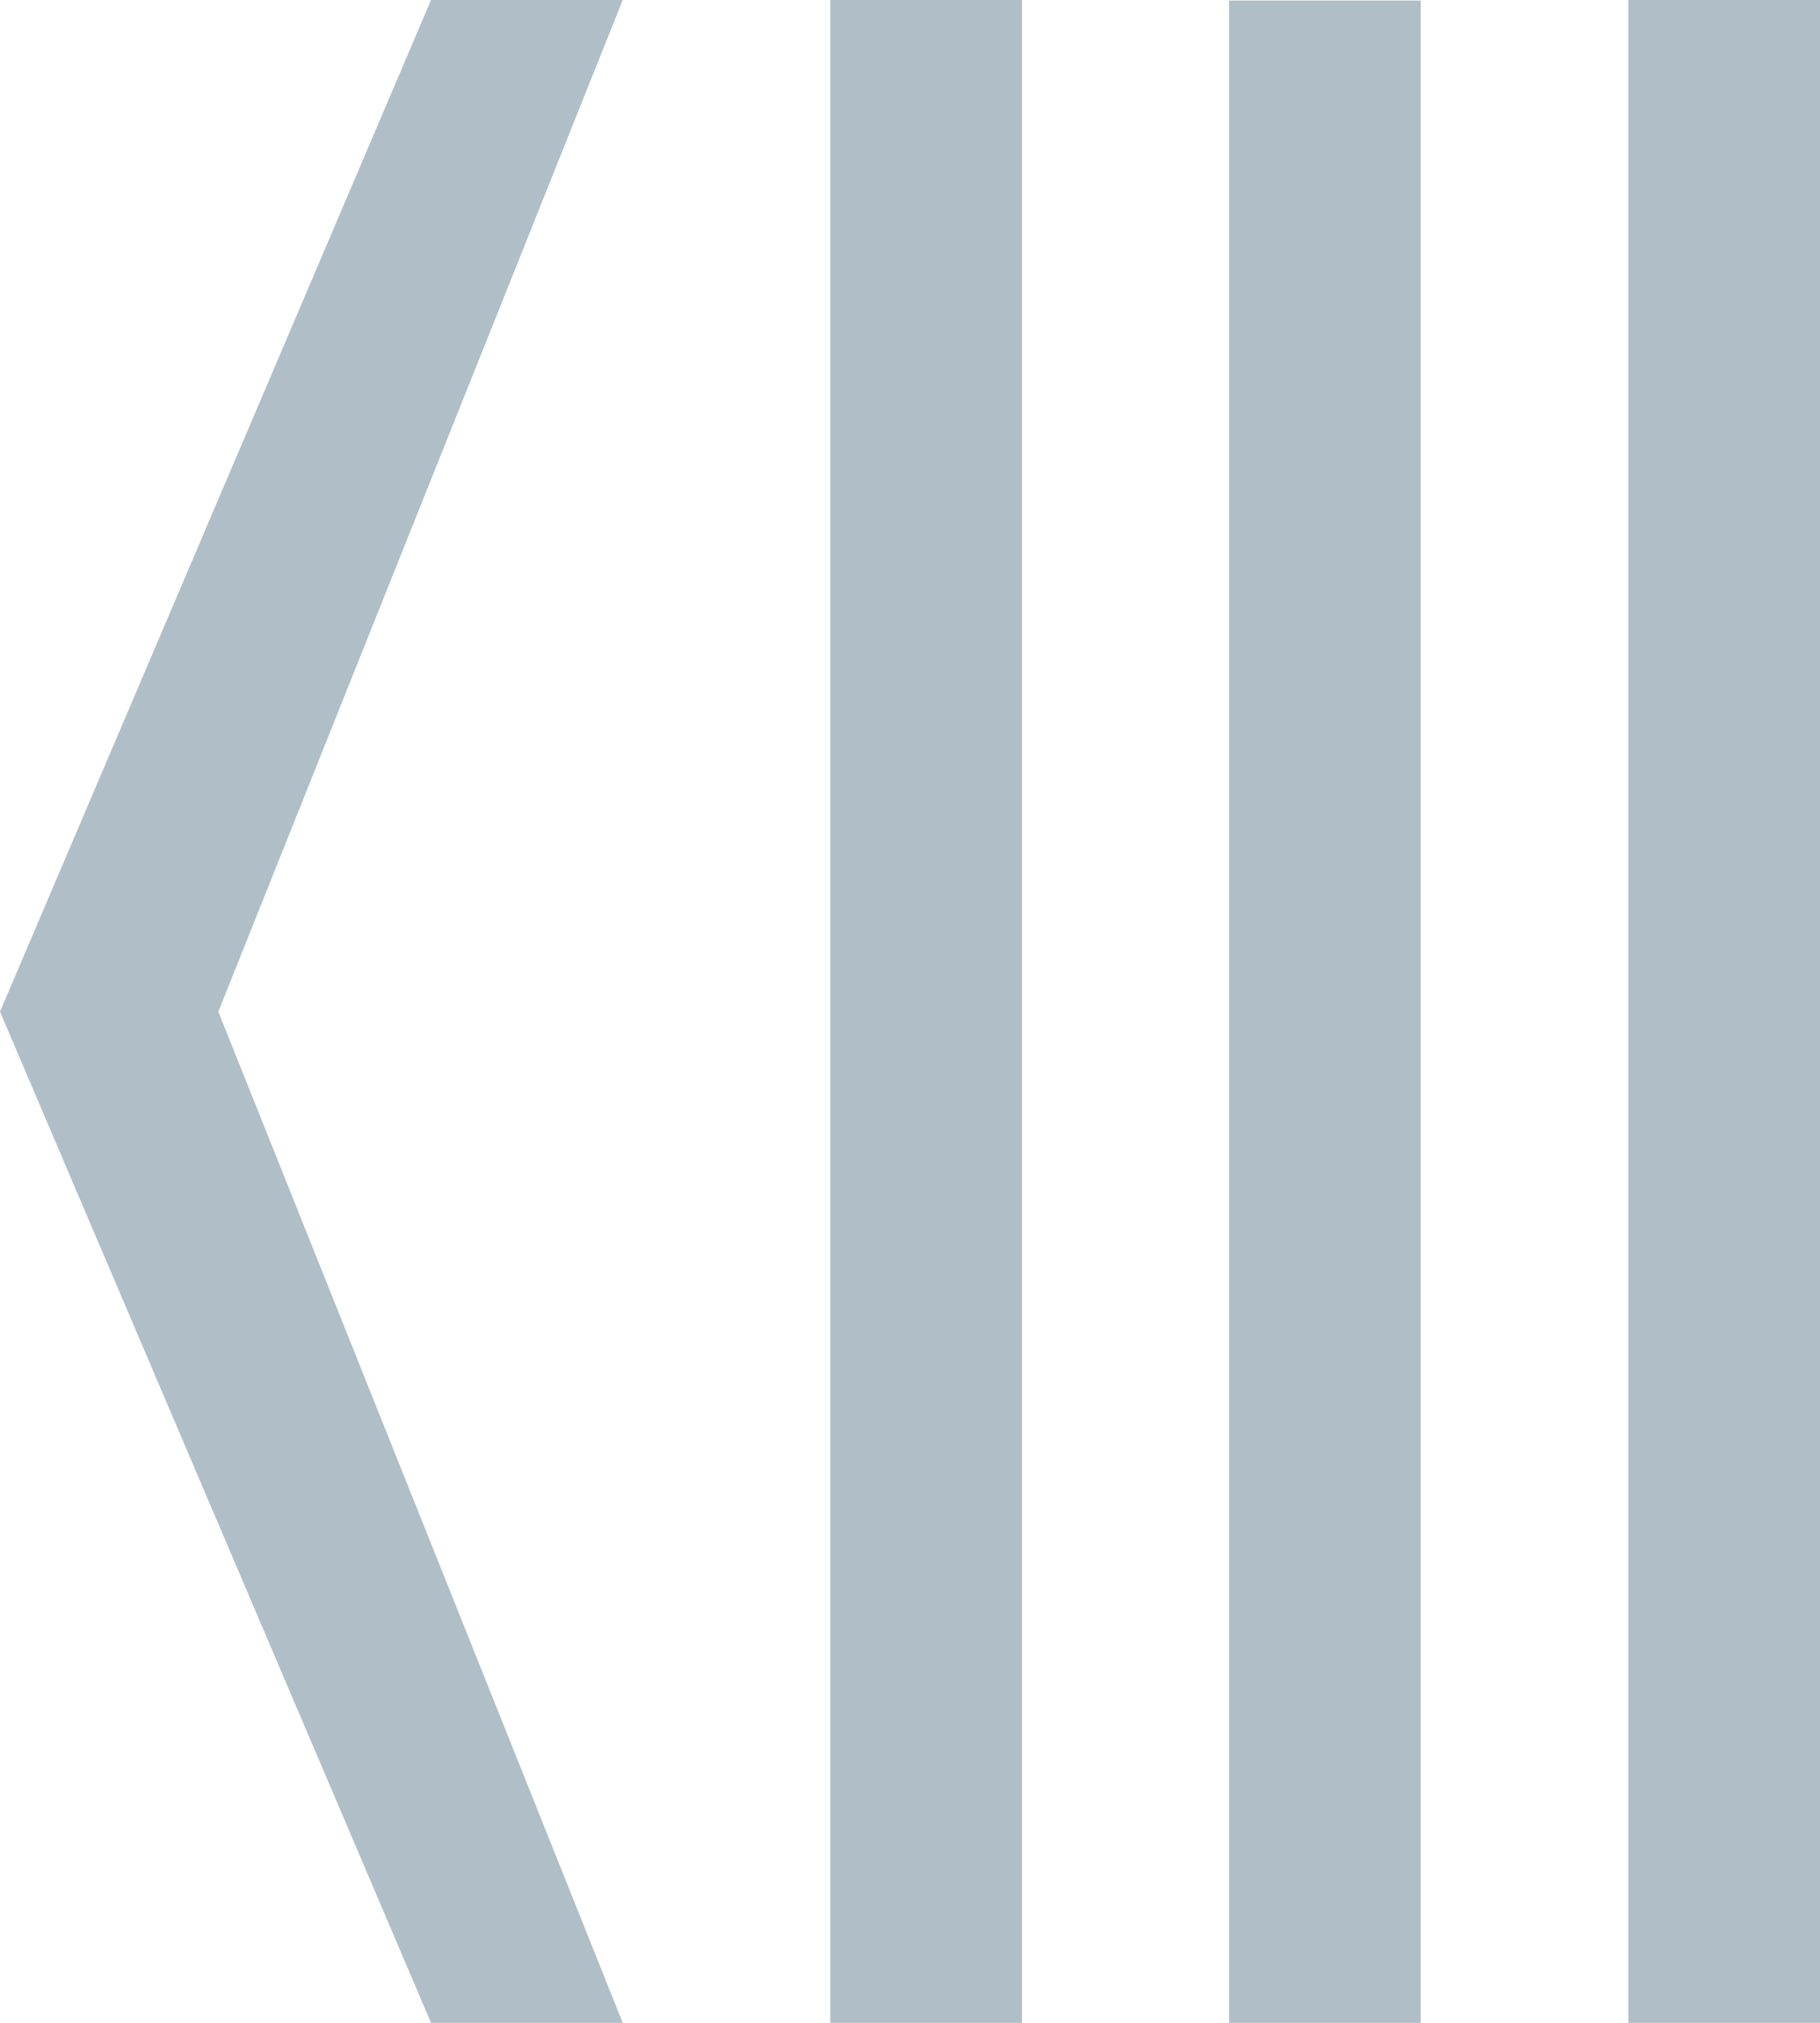
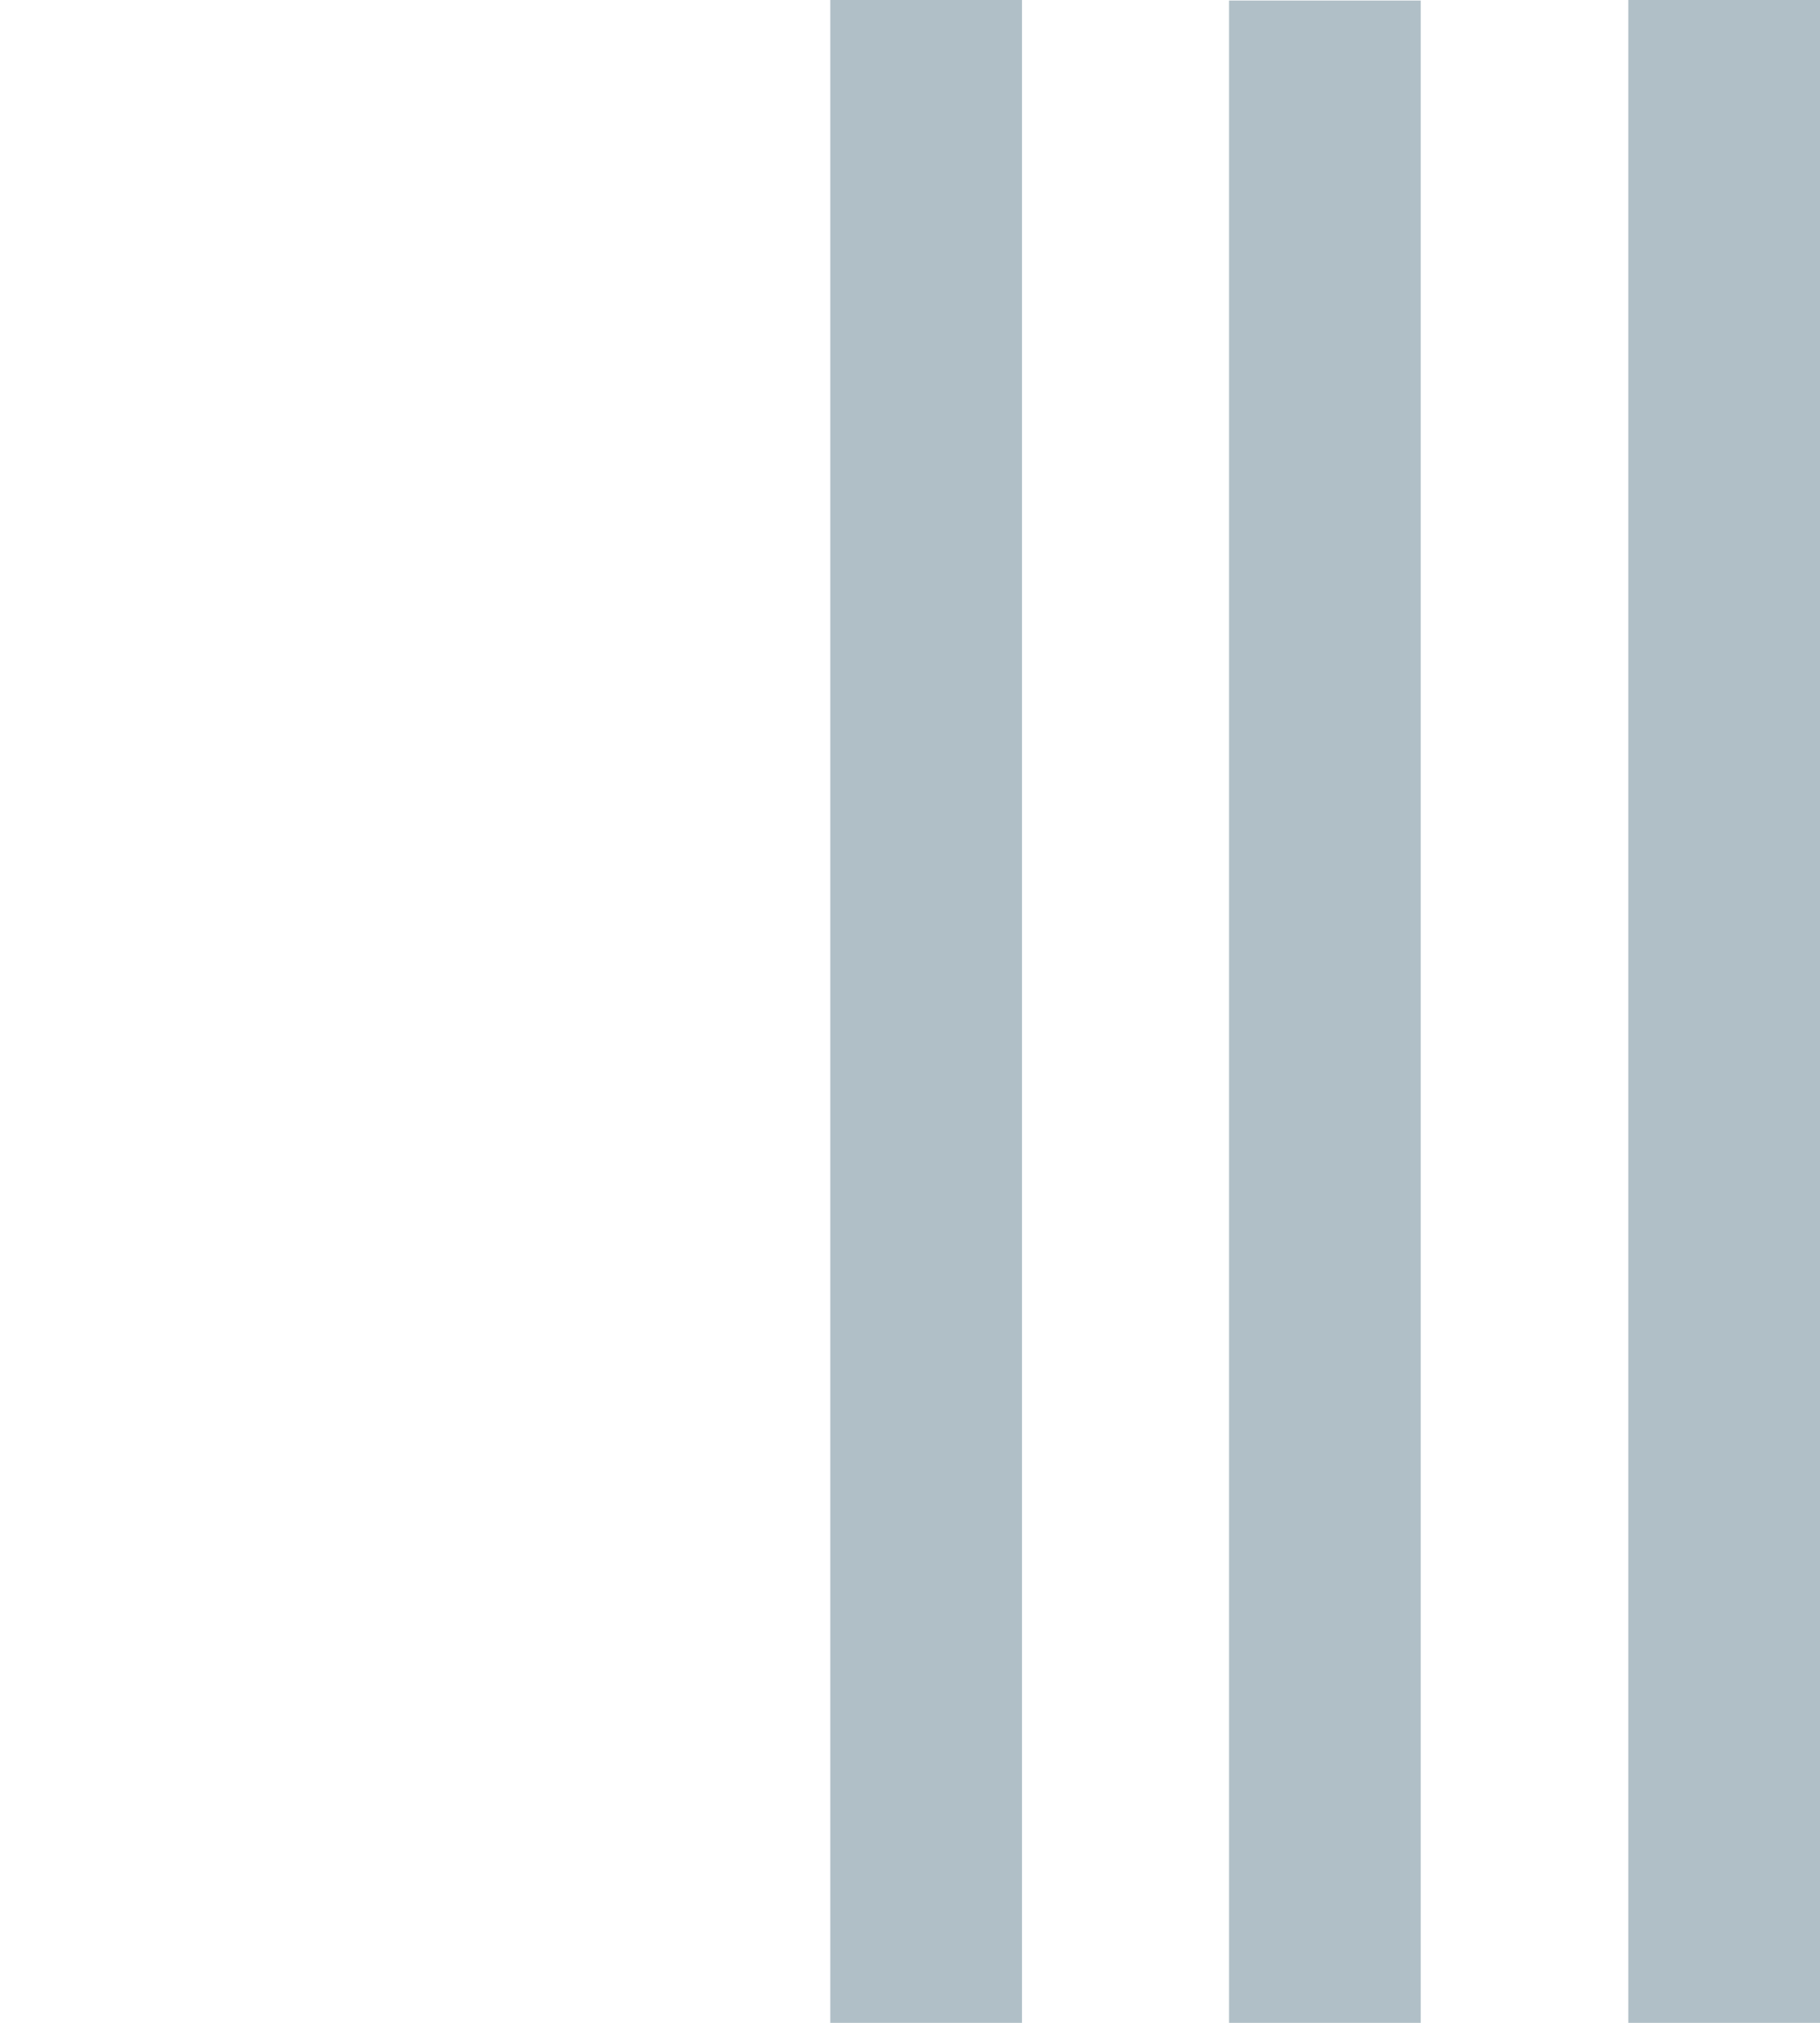
<svg xmlns="http://www.w3.org/2000/svg" viewBox="0 0 35.51 39.47">
  <defs>
    <style>.cls-1{fill:#b0bfc7;}</style>
  </defs>
  <title>menu_movil</title>
  <g id="Capa_2" data-name="Capa 2">
    <g id="Capa_1-2" data-name="Capa 1">
      <rect class="cls-1" x="-1.67" y="17.87" width="39.47" height="3.74" transform="translate(-1.67 37.8) rotate(-90)" />
-       <polygon class="cls-1" points="12.15 0 4.26 19.74 12.15 39.47 8.41 39.47 0 19.74 8.41 0 12.15 0" />
      <rect class="cls-1" x="6.11" y="17.87" width="39.47" height="3.74" transform="translate(6.11 45.59) rotate(-90)" />
      <rect class="cls-1" x="13.9" y="17.87" width="39.47" height="3.74" transform="translate(13.9 53.37) rotate(-90)" />
    </g>
  </g>
</svg>